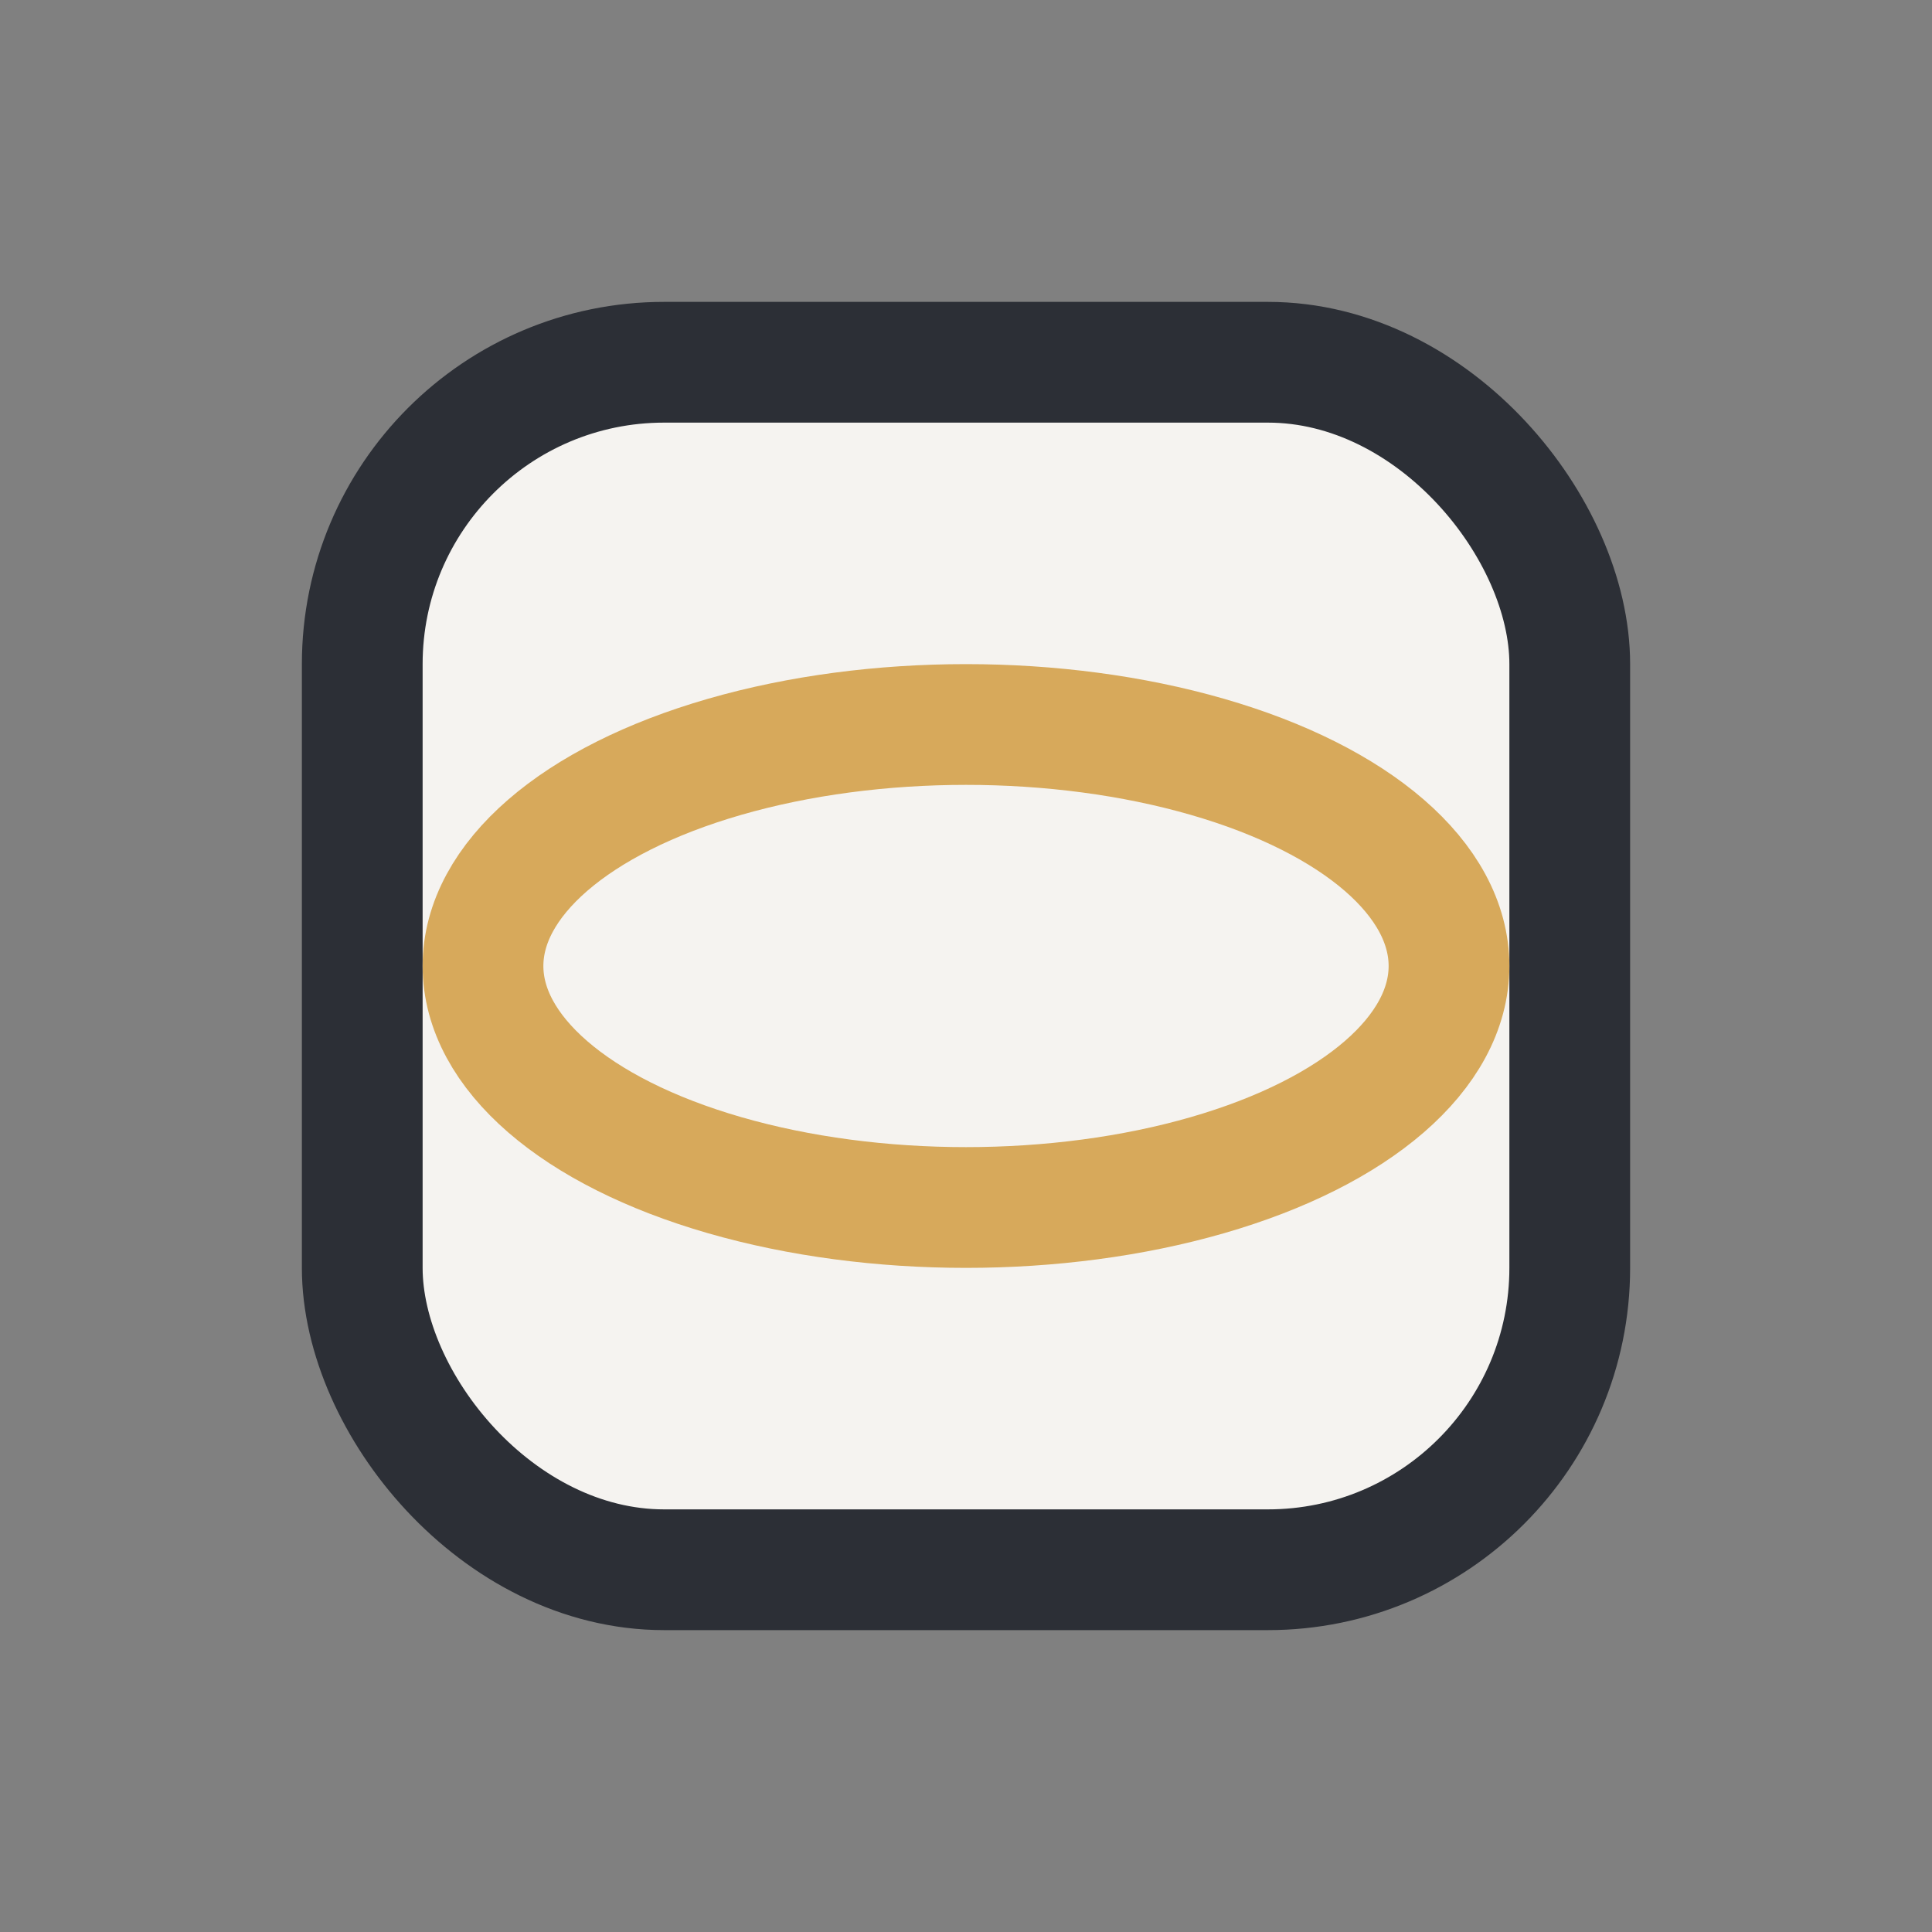
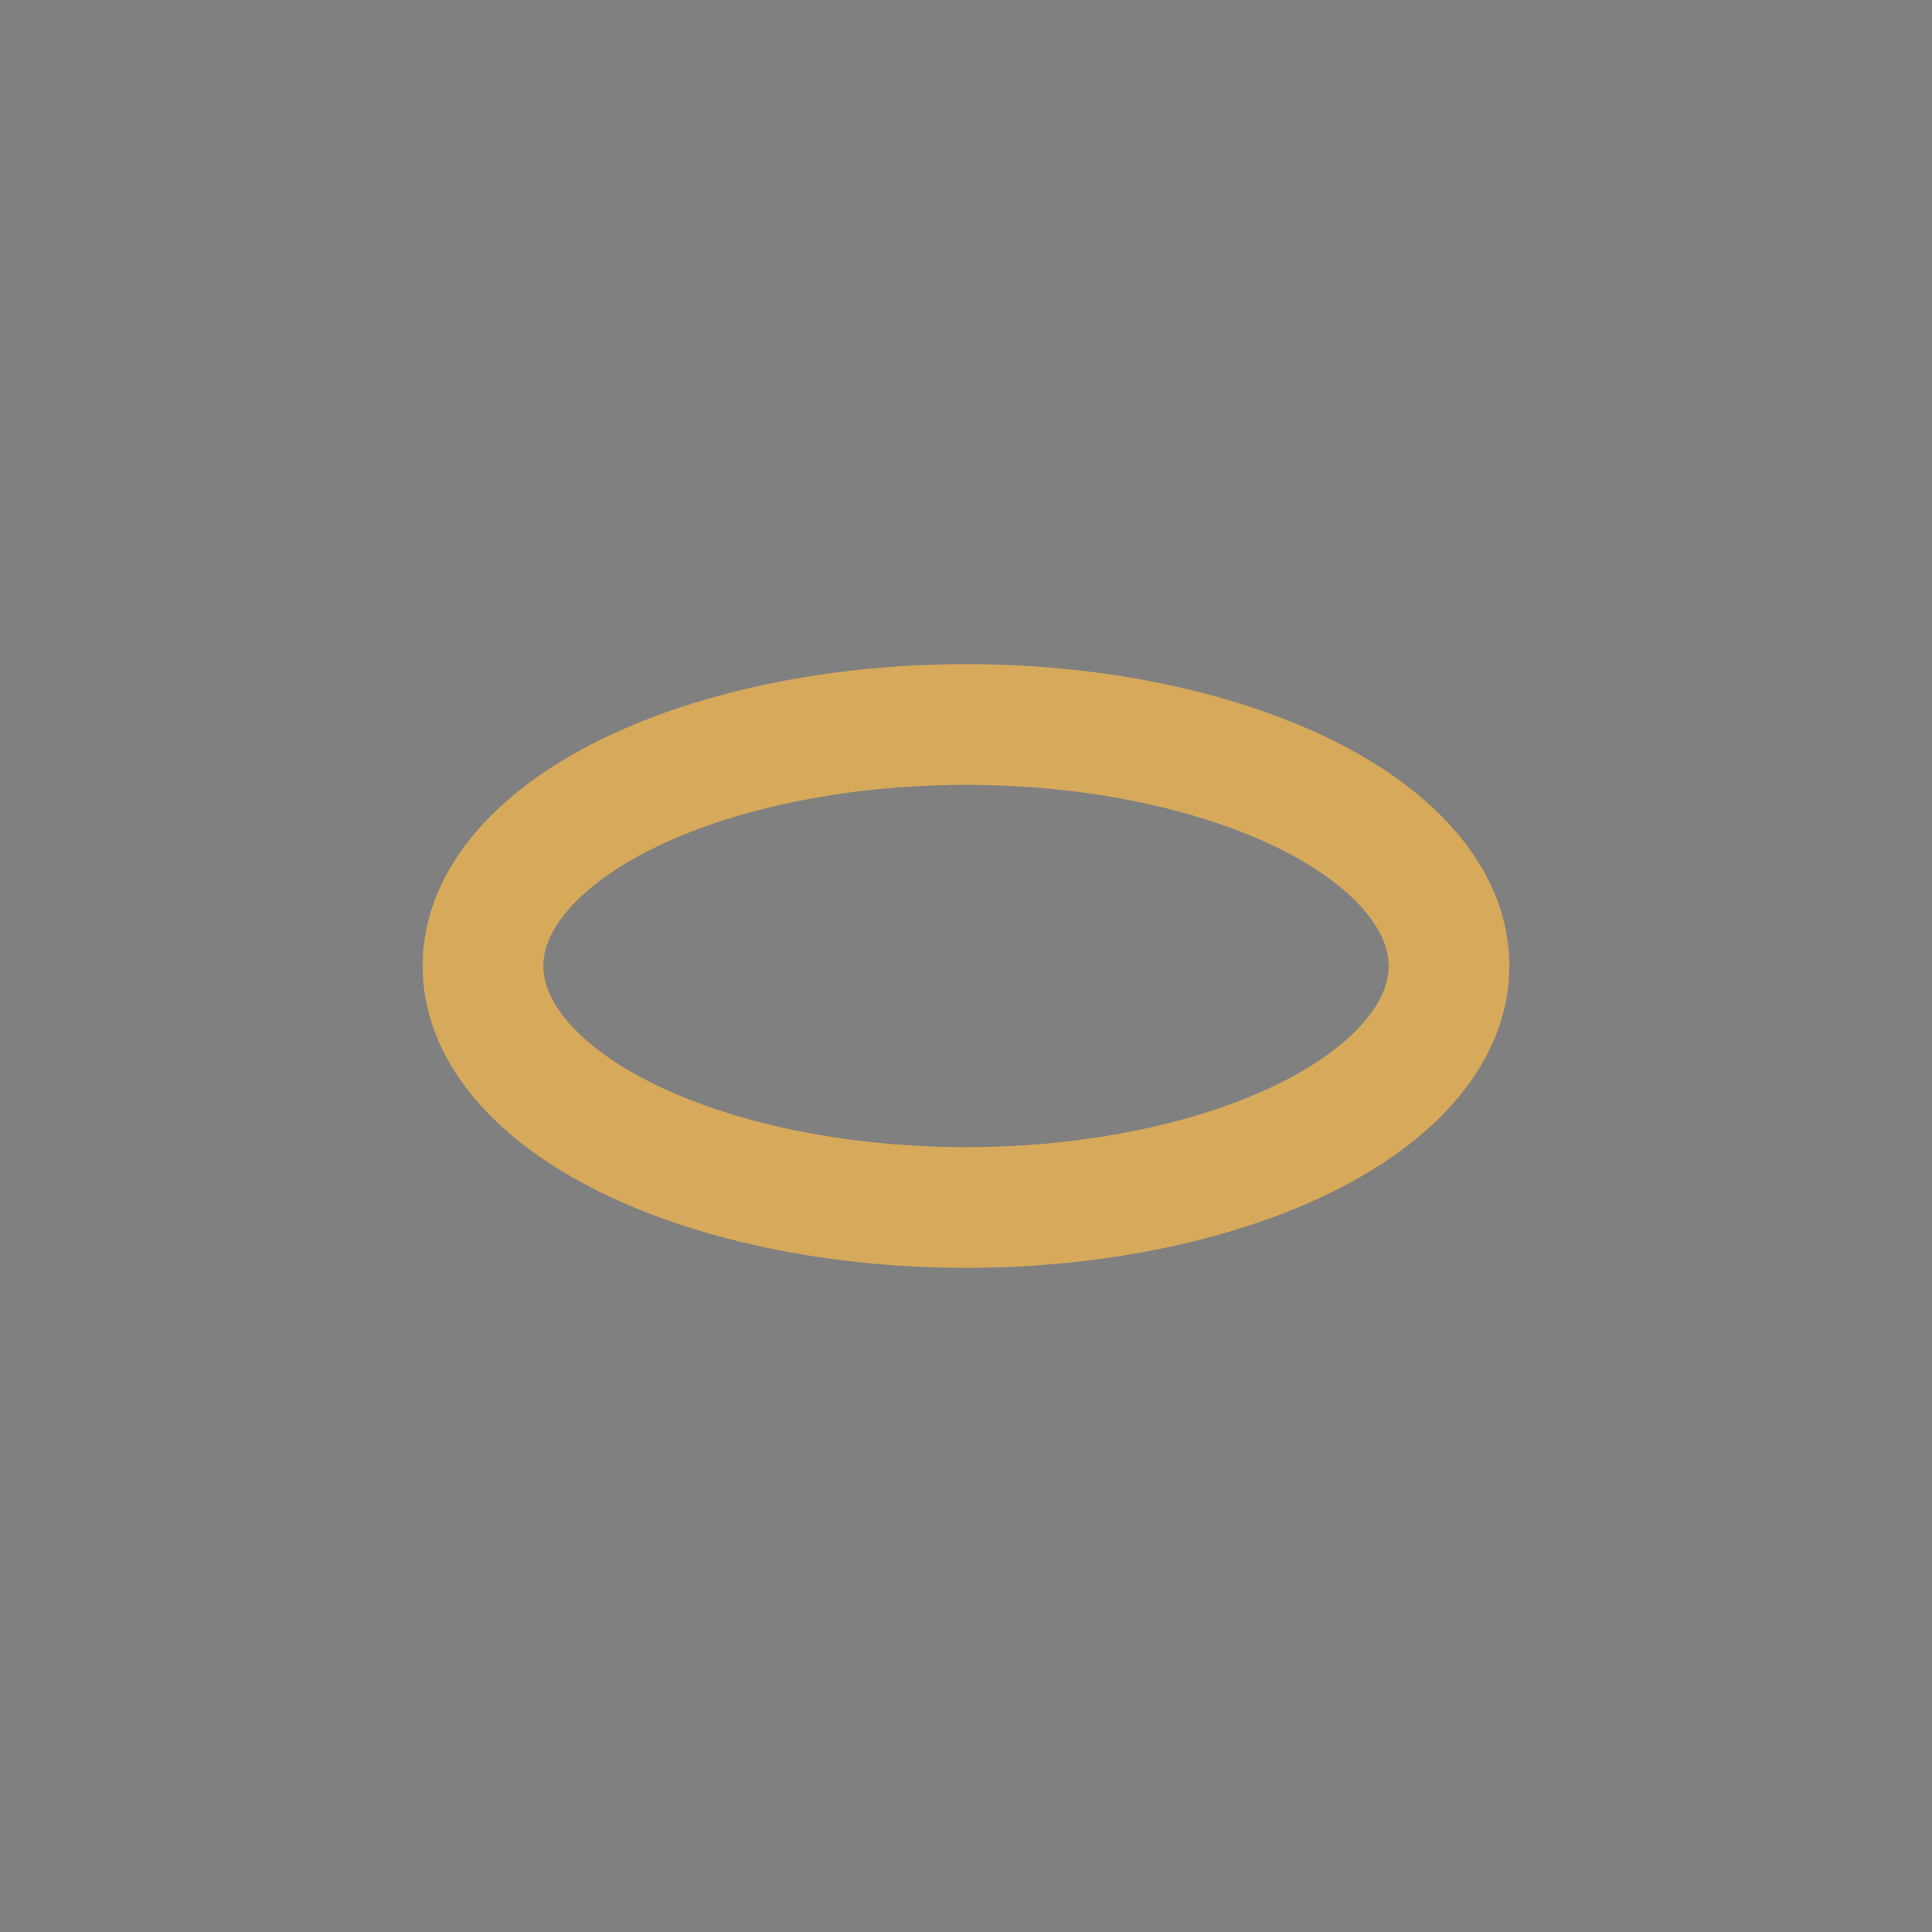
<svg xmlns="http://www.w3.org/2000/svg" width="32" height="32" viewBox="0 0 32 32">
  <rect x="0" y="0" width="32" height="32" fill="#808080" stroke="none" />
-   <rect x="6" y="6" width="20" height="20" rx="5" fill="#F5F3F0" stroke="#2C2F36" stroke-width="2" />
  <ellipse cx="16" cy="16" rx="8" ry="4" fill="none" stroke="#D7A95B" stroke-width="2" />
</svg>